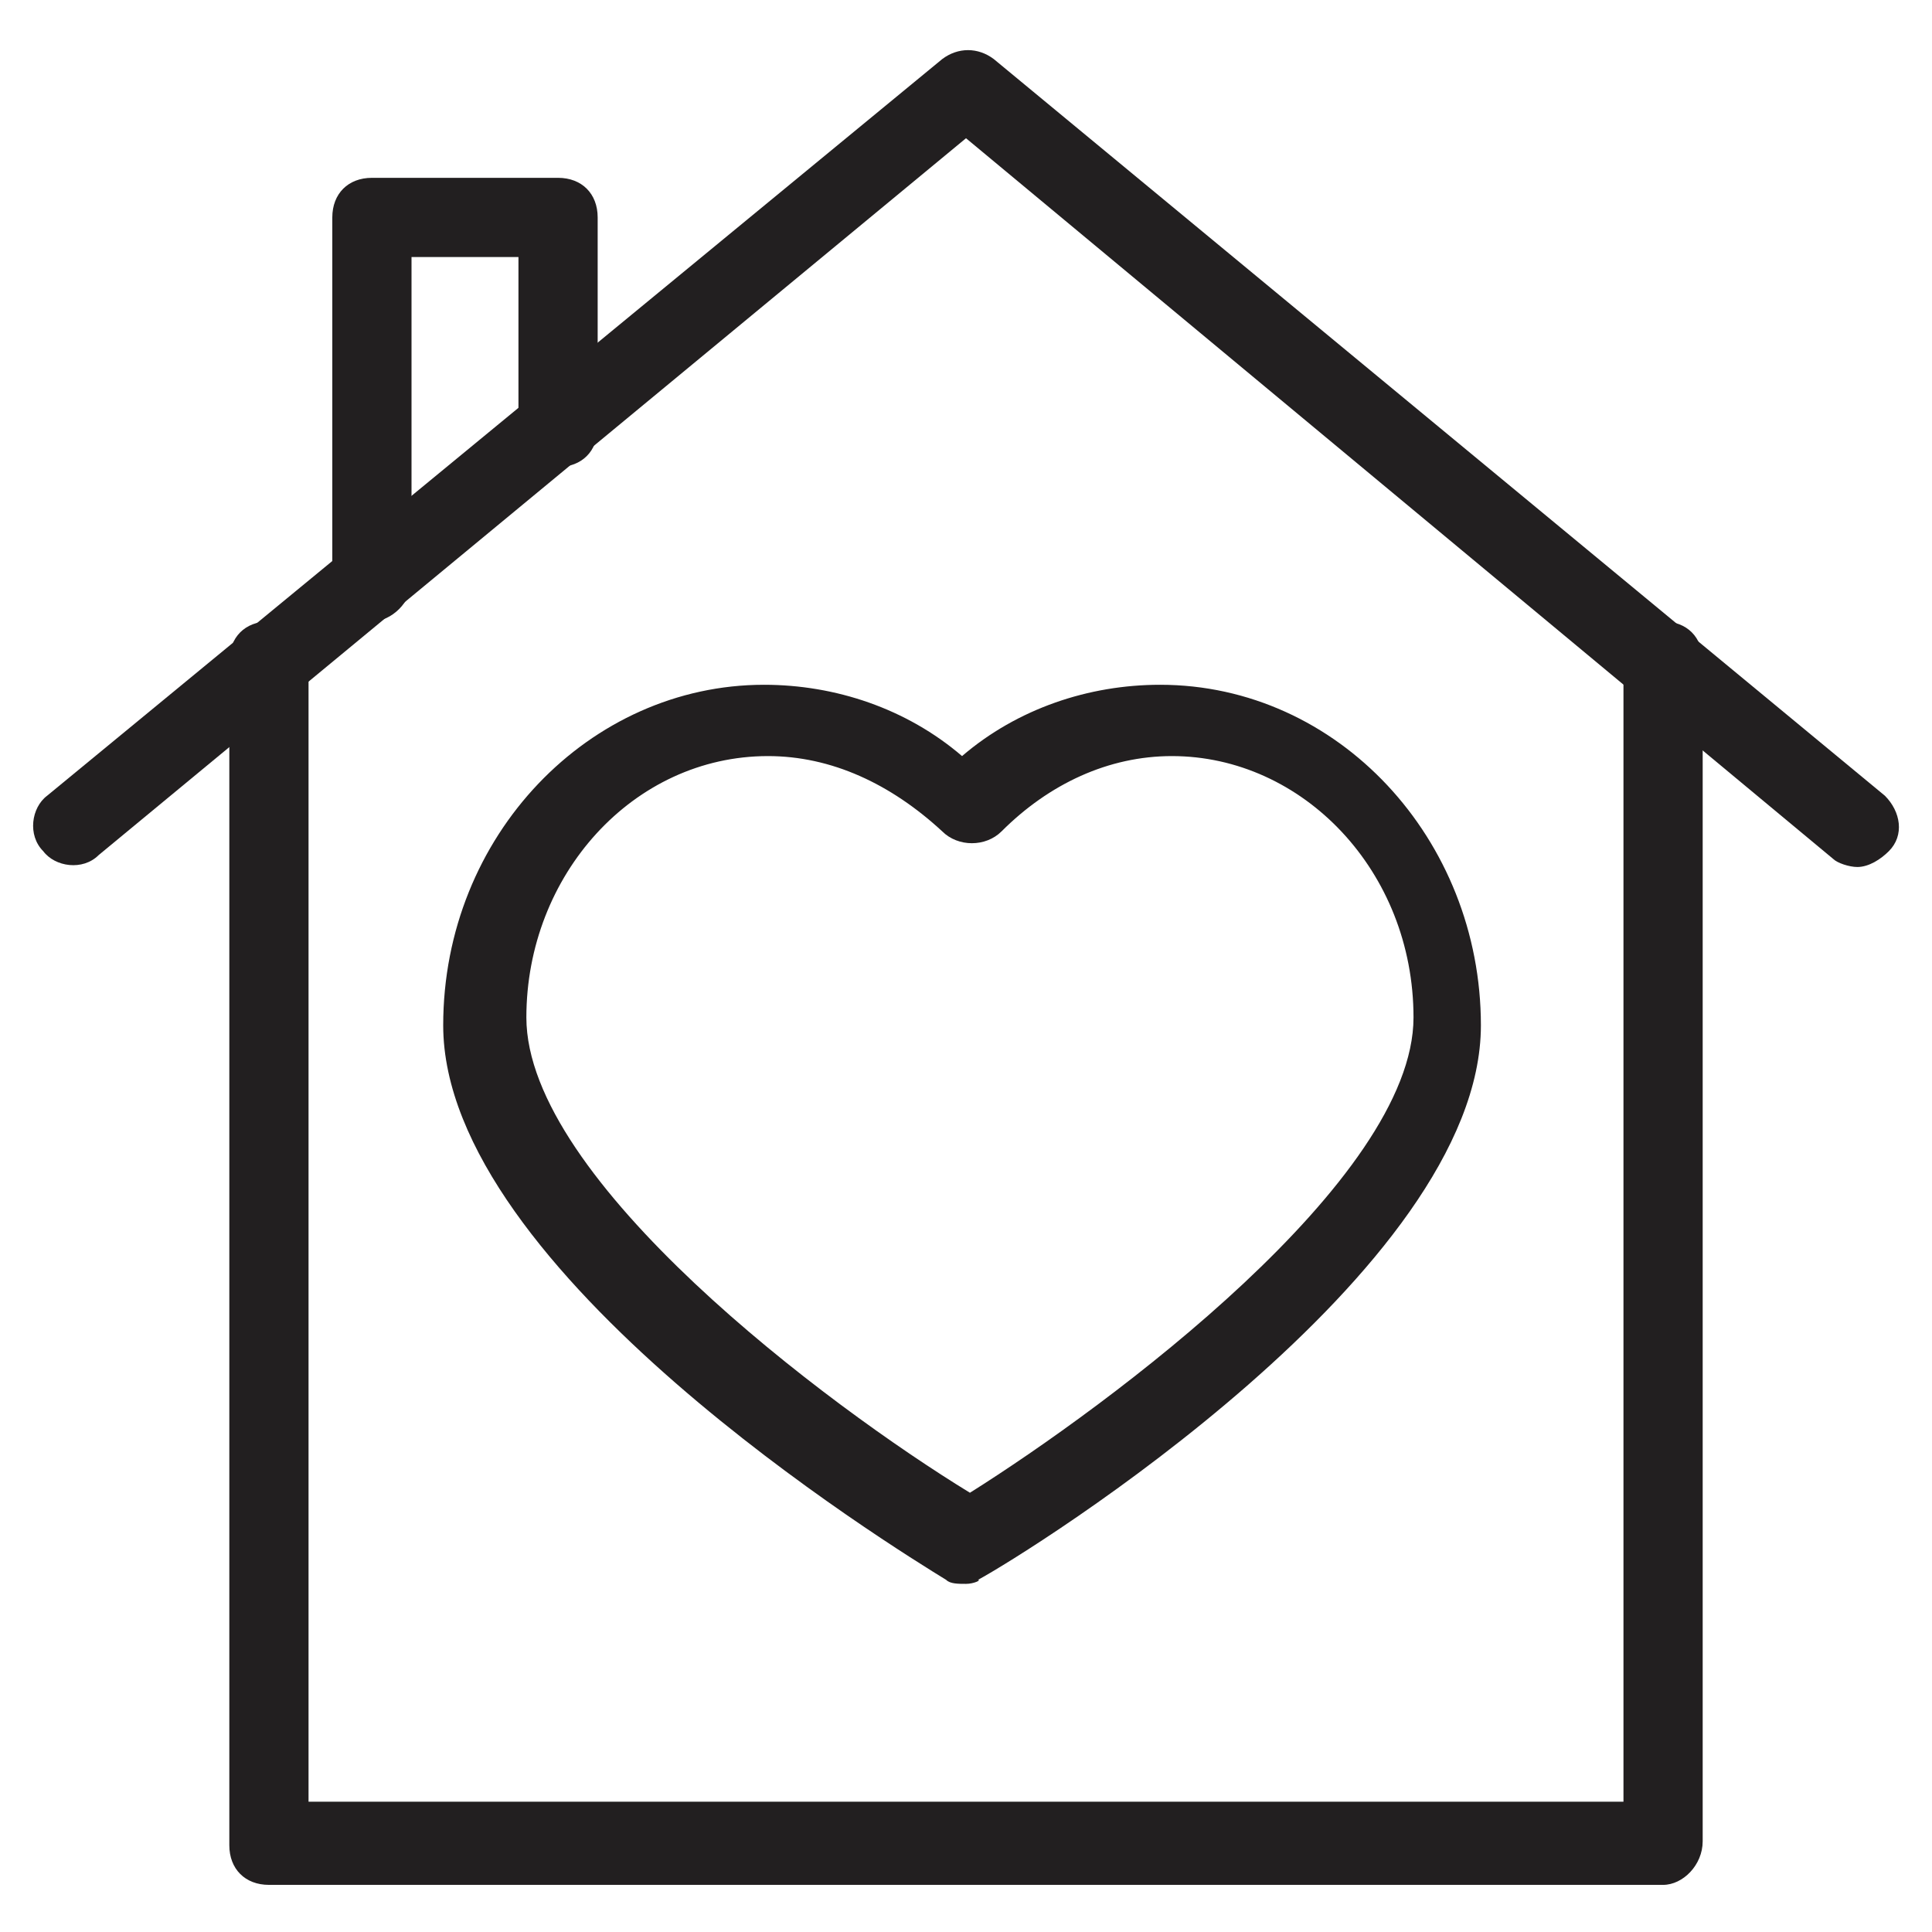
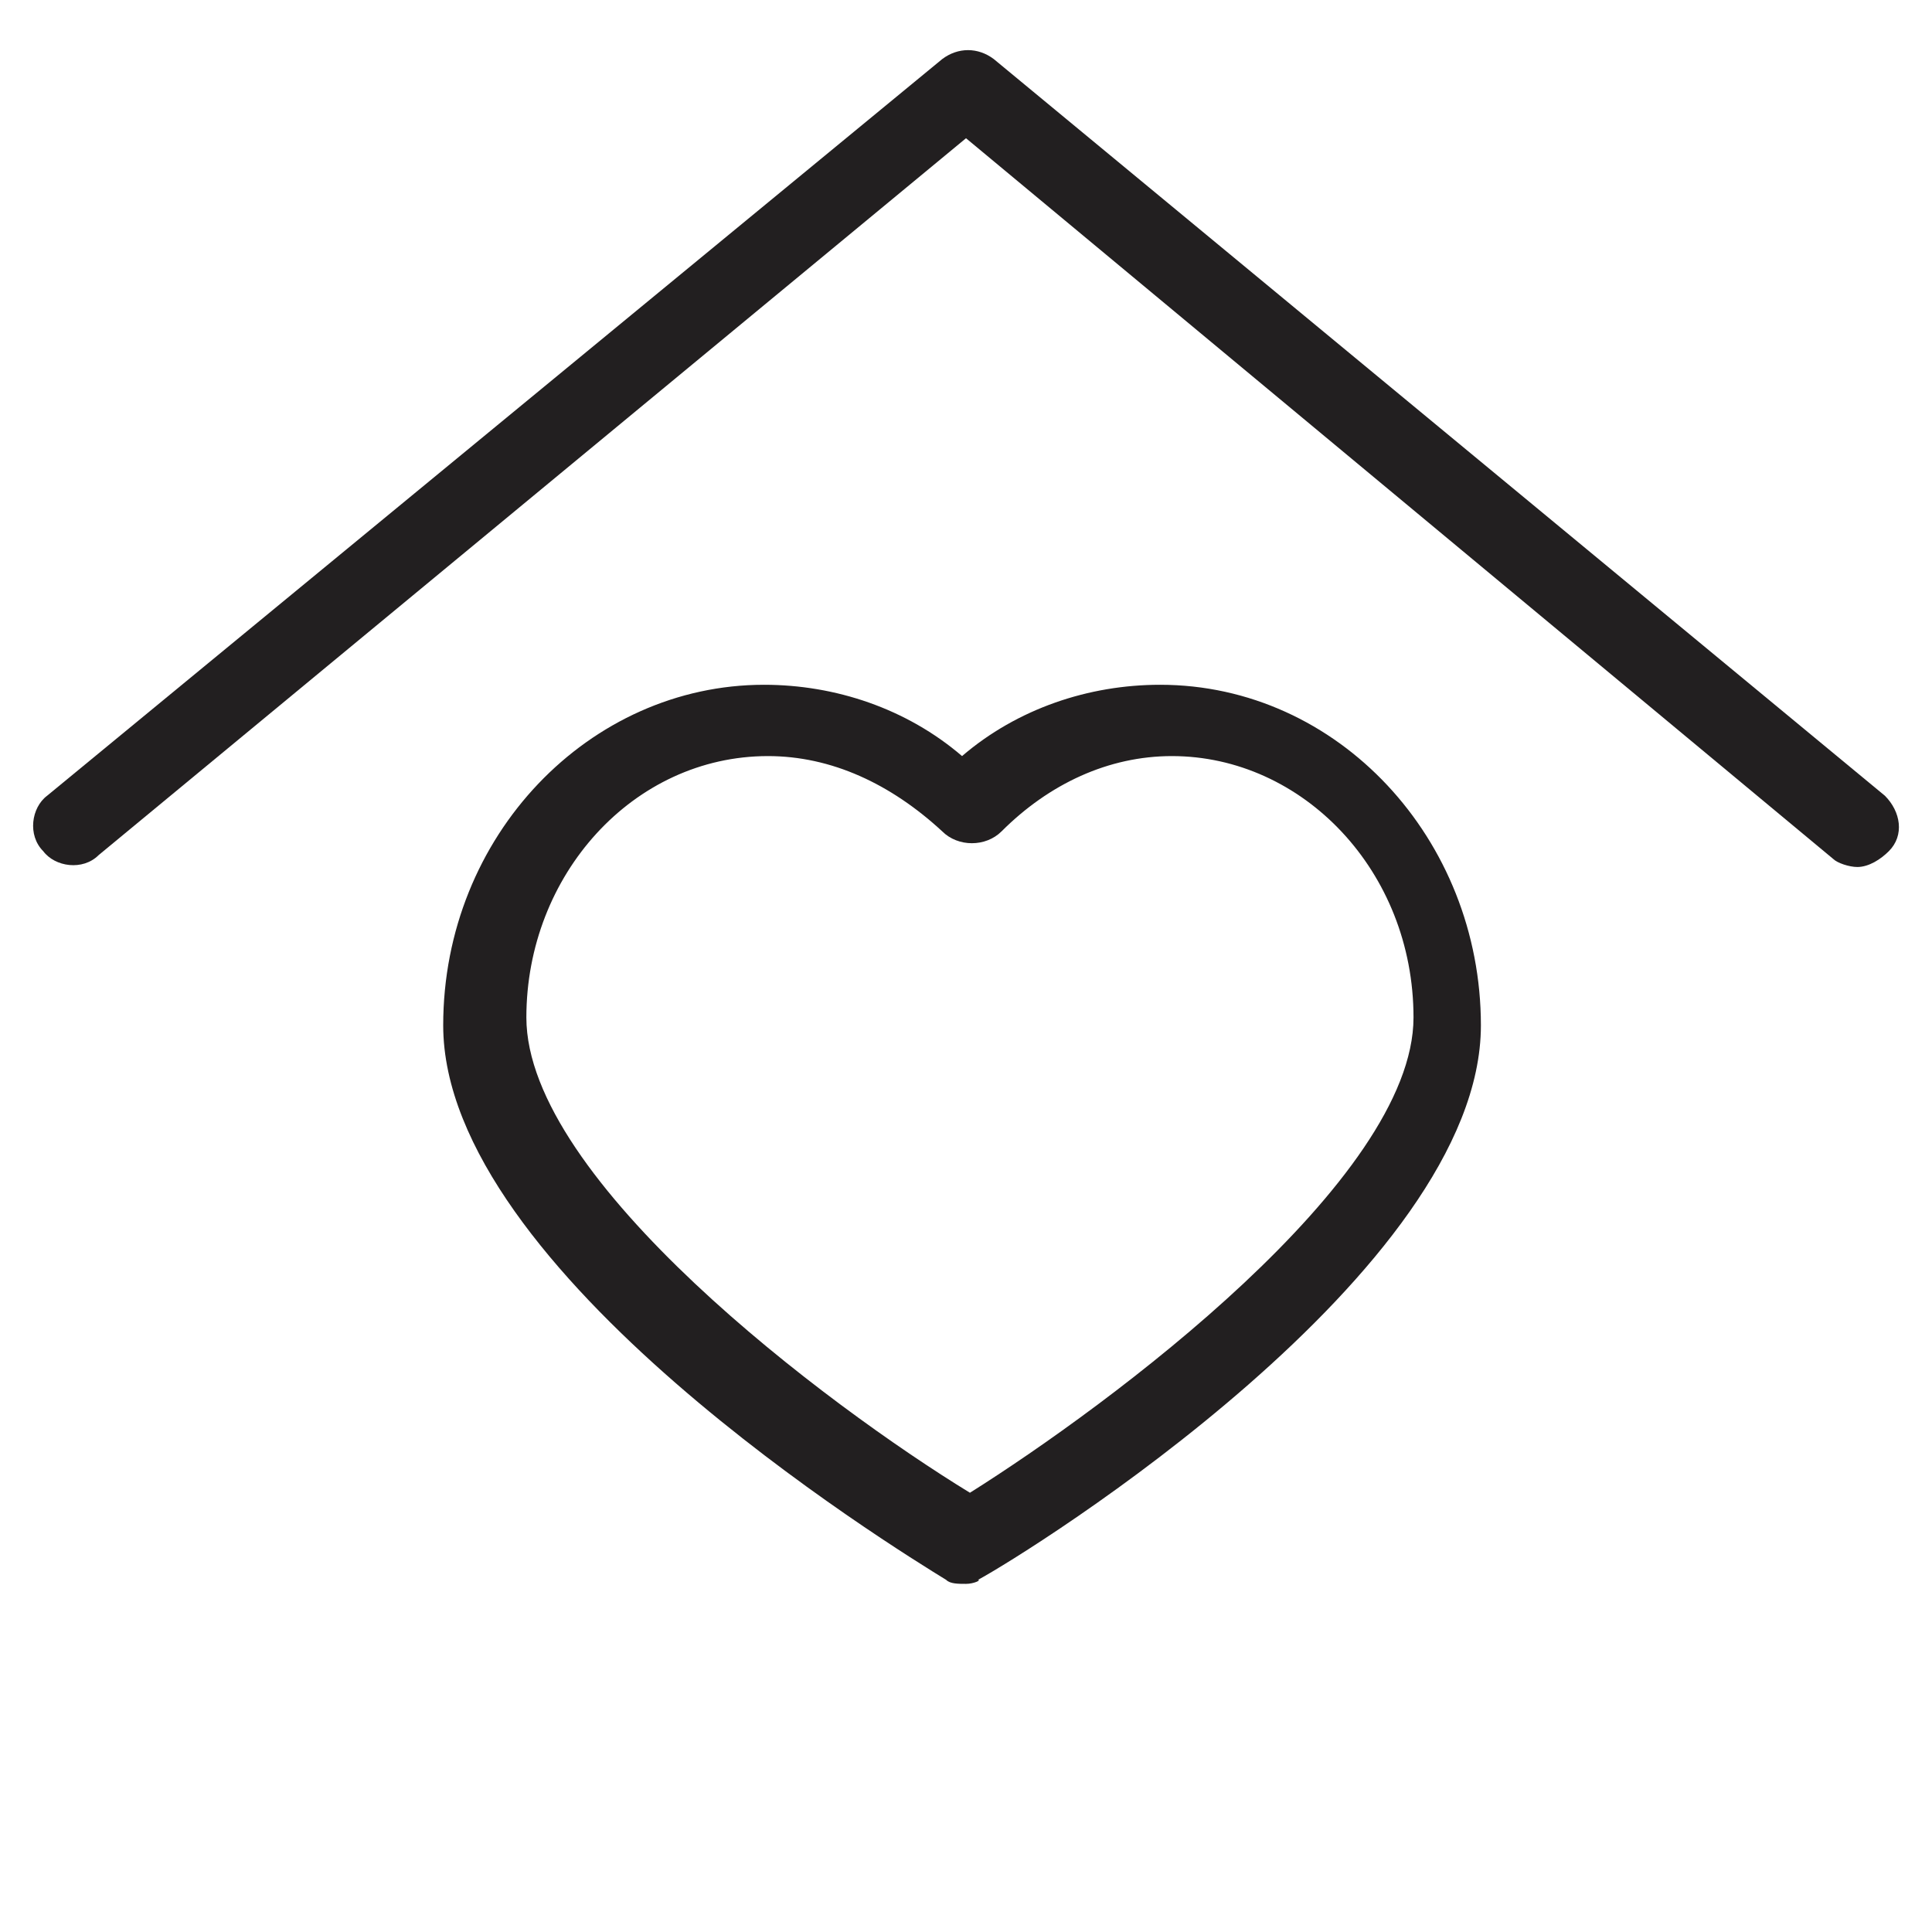
<svg xmlns="http://www.w3.org/2000/svg" width="800px" height="800px" version="1.1" viewBox="144 144 512 512">
  <g fill="#221f20">
    <path d="m400 563.74c-2.098 0-4.199 0-5.246-1.051-13.645-8.398-133.3-81.867-133.3-146.95 0-50.383 38.836-90.266 85.02-90.266 18.895 0 37.785 6.297 52.48 18.895 14.695-12.594 33.586-18.895 52.48-18.895 47.23 0 85.02 40.934 85.02 90.266 0 65.074-119.66 139.6-133.3 146.95 1.043 0-1.055 1.051-3.152 1.051zm-52.48-219.37c-35.688 0-64.027 31.488-64.027 69.273 0 43.035 79.77 102.86 117.55 125.95 36.734-23.09 117.55-82.918 117.55-125.95 0-38.836-29.391-69.273-64.027-69.273-16.793 0-32.539 7.348-45.133 19.941-4.199 4.199-11.547 4.199-15.742 0-13.645-12.598-29.387-19.941-46.18-19.941z" />
    <path d="m636.16 373.76c-2.098 0-5.246-1.051-6.297-2.098l-229.86-191.03-229.86 189.98c-4.199 4.199-11.547 3.148-14.695-1.051-4.199-4.199-3.148-11.547 1.051-14.695l237.21-195.22c4.199-3.148 9.445-3.148 13.645 0l236.16 195.23c4.199 4.199 5.246 10.496 1.051 14.695-2.098 2.098-5.246 4.195-8.395 4.195z" />
-     <path d="m584.73 643.51h-369.46c-6.297 0-10.496-4.199-10.496-10.496v-313.83c0-6.297 4.199-10.496 10.496-10.496s10.496 4.199 10.496 10.496v302.29h348.47v-302.29c0-6.297 4.199-10.496 10.496-10.496s10.496 4.199 10.496 10.496v312.78c0 6.297-5.25 11.547-10.496 11.547z" />
-     <path d="m242.56 308.68c-6.297 0-10.496-4.199-10.496-10.496v-96.562c0-6.297 4.199-10.496 10.496-10.496h49.332c6.297 0 10.496 4.199 10.496 10.496v55.629c0 6.297-4.199 10.496-10.496 10.496s-10.496-4.199-10.496-10.496v-45.133h-28.34v86.066c0 5.246-5.25 10.496-10.496 10.496z" />
  </g>
</svg>